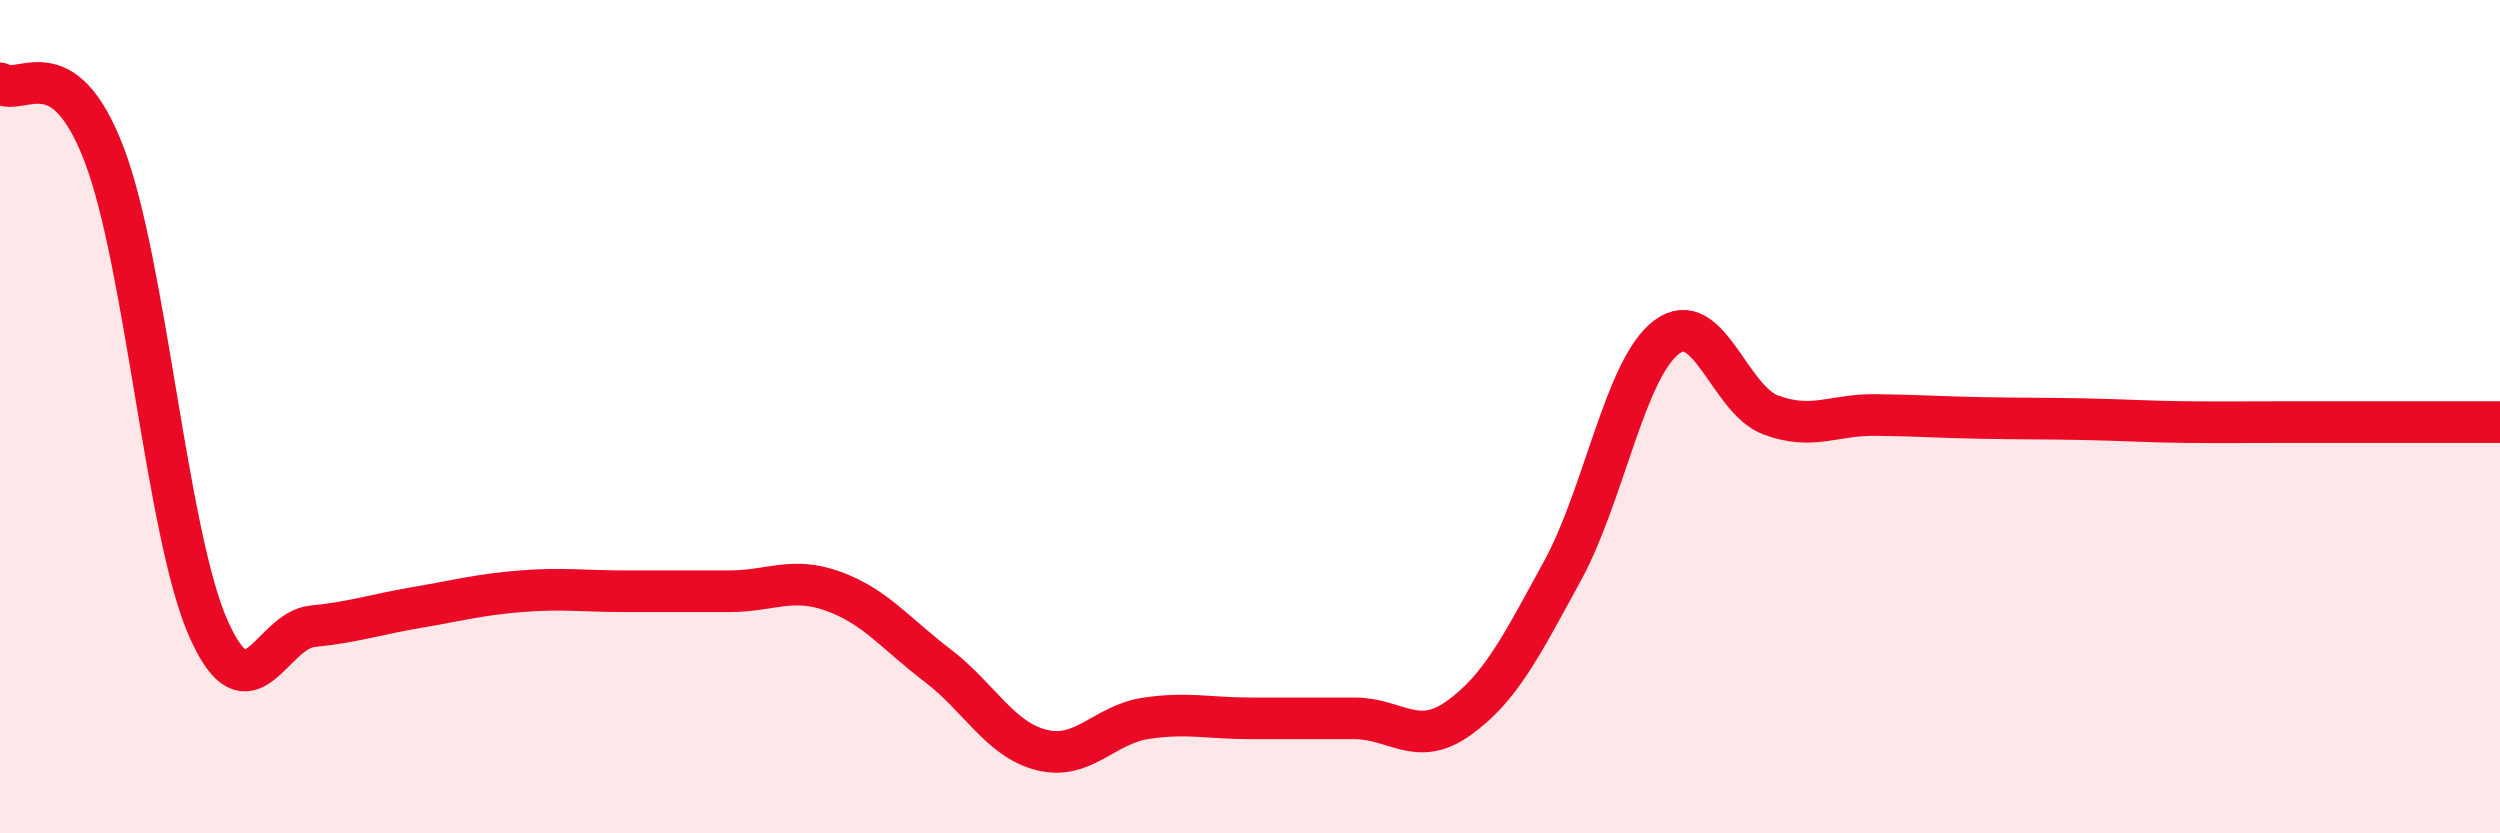
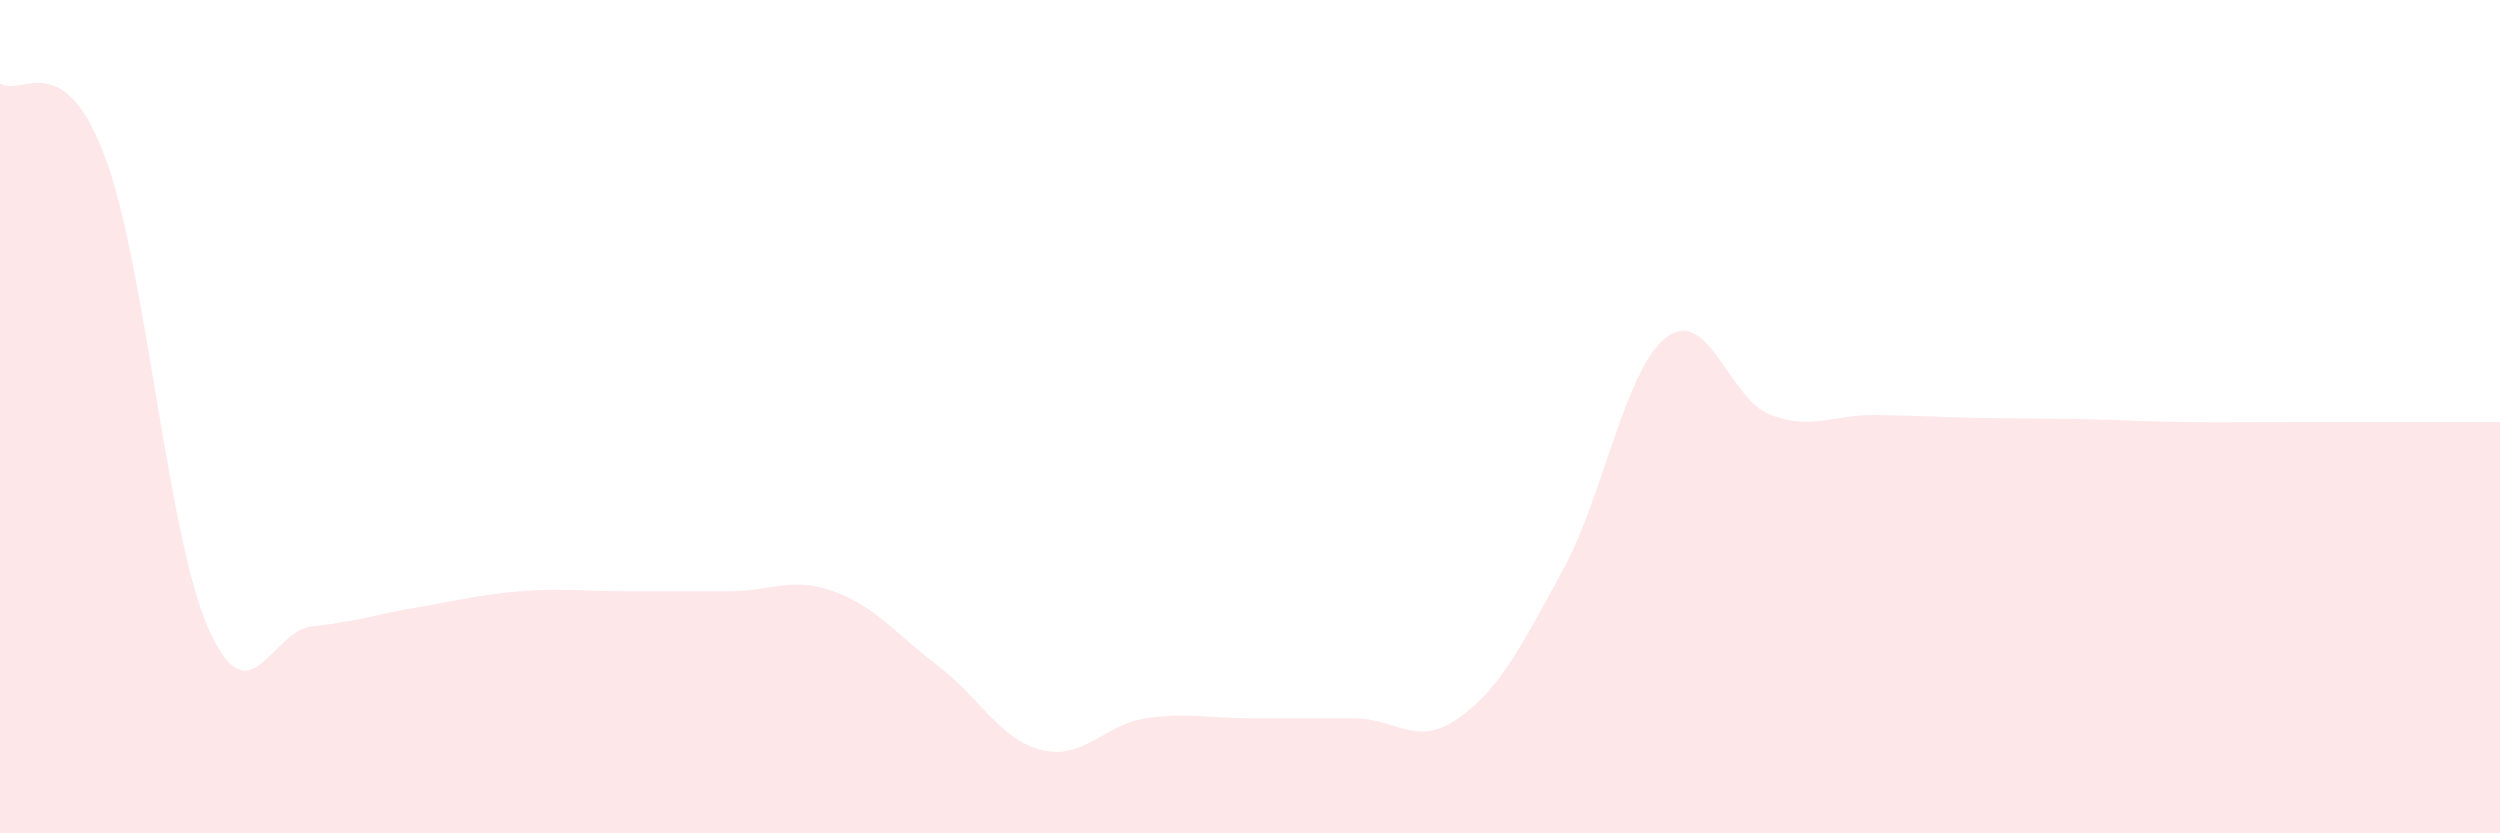
<svg xmlns="http://www.w3.org/2000/svg" width="60" height="20" viewBox="0 0 60 20">
  <path d="M 0,2 C 0.5,2.34 1.5,1.09 2.5,3.71 C 3.5,6.33 4,12.82 5,15.08 C 6,17.34 6.5,15.13 7.5,15.03 C 8.5,14.93 9,14.75 10,14.58 C 11,14.41 11.5,14.27 12.5,14.19 C 13.5,14.11 14,14.19 15,14.19 C 16,14.19 16.5,14.19 17.5,14.19 C 18.5,14.19 19,13.83 20,14.19 C 21,14.55 21.5,15.21 22.5,15.97 C 23.5,16.73 24,17.75 25,18 C 26,18.25 26.5,17.39 27.5,17.24 C 28.5,17.09 29,17.24 30,17.24 C 31,17.24 31.5,17.24 32.5,17.24 C 33.5,17.24 34,17.95 35,17.24 C 36,16.53 36.5,15.53 37.5,13.7 C 38.5,11.87 39,8.84 40,8.09 C 41,7.34 41.5,9.59 42.5,9.96 C 43.5,10.33 44,9.95 45,9.96 C 46,9.97 46.5,10.01 47.5,10.03 C 48.5,10.05 49,10.04 50,10.06 C 51,10.08 51.5,10.12 52.5,10.13 C 53.5,10.14 53.5,10.13 55,10.13 C 56.5,10.13 59,10.13 60,10.13L60 20L0 20Z" fill="#EB0A25" opacity="0.1" stroke-linecap="round" stroke-linejoin="round" />
-   <path d="M 0,2 C 0.5,2.34 1.5,1.09 2.5,3.71 C 3.5,6.33 4,12.82 5,15.08 C 6,17.34 6.5,15.13 7.5,15.03 C 8.5,14.93 9,14.75 10,14.58 C 11,14.41 11.5,14.27 12.5,14.19 C 13.5,14.11 14,14.19 15,14.19 C 16,14.19 16.5,14.19 17.5,14.19 C 18.5,14.19 19,13.83 20,14.19 C 21,14.55 21.5,15.21 22.5,15.97 C 23.5,16.73 24,17.75 25,18 C 26,18.25 26.5,17.39 27.5,17.24 C 28.5,17.09 29,17.24 30,17.24 C 31,17.24 31.5,17.24 32.5,17.24 C 33.5,17.24 34,17.95 35,17.24 C 36,16.53 36.5,15.53 37.5,13.7 C 38.5,11.87 39,8.84 40,8.09 C 41,7.34 41.5,9.59 42.5,9.96 C 43.5,10.33 44,9.95 45,9.96 C 46,9.97 46.5,10.01 47.5,10.03 C 48.5,10.05 49,10.04 50,10.06 C 51,10.08 51.5,10.12 52.5,10.13 C 53.5,10.14 53.5,10.13 55,10.13 C 56.5,10.13 59,10.13 60,10.13" stroke="#EB0A25" stroke-width="1" fill="none" stroke-linecap="round" stroke-linejoin="round" />
</svg>